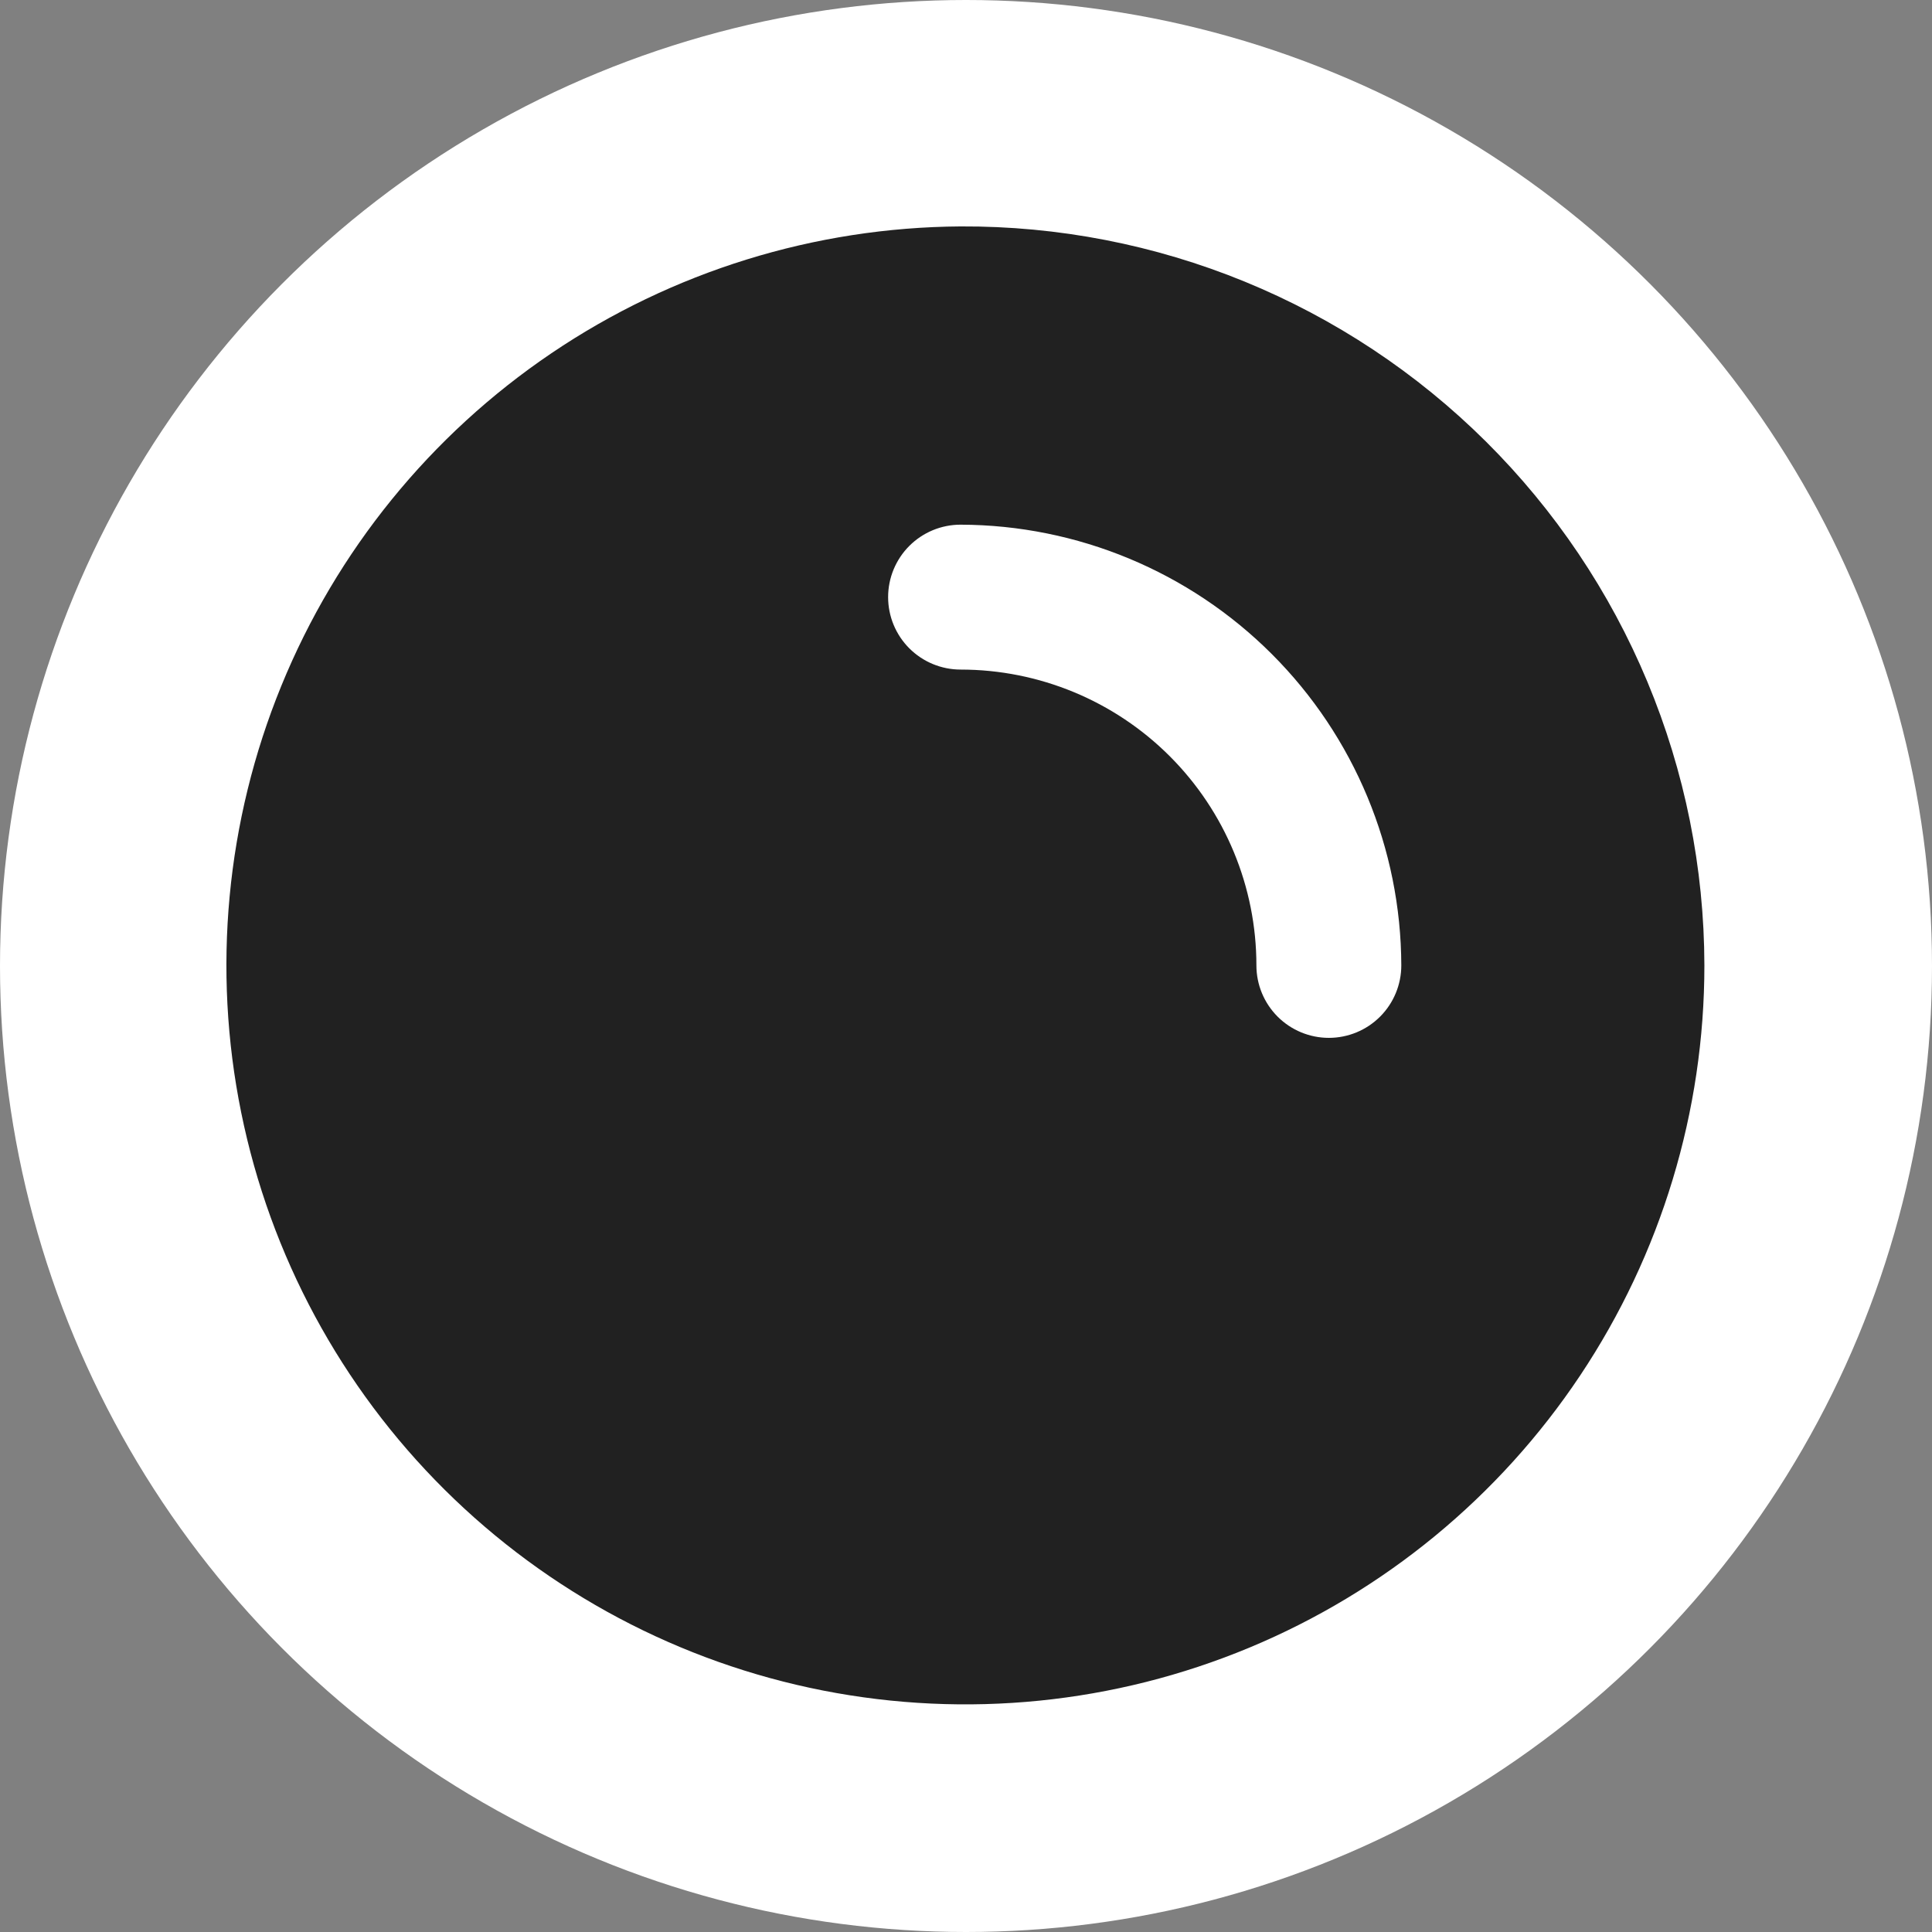
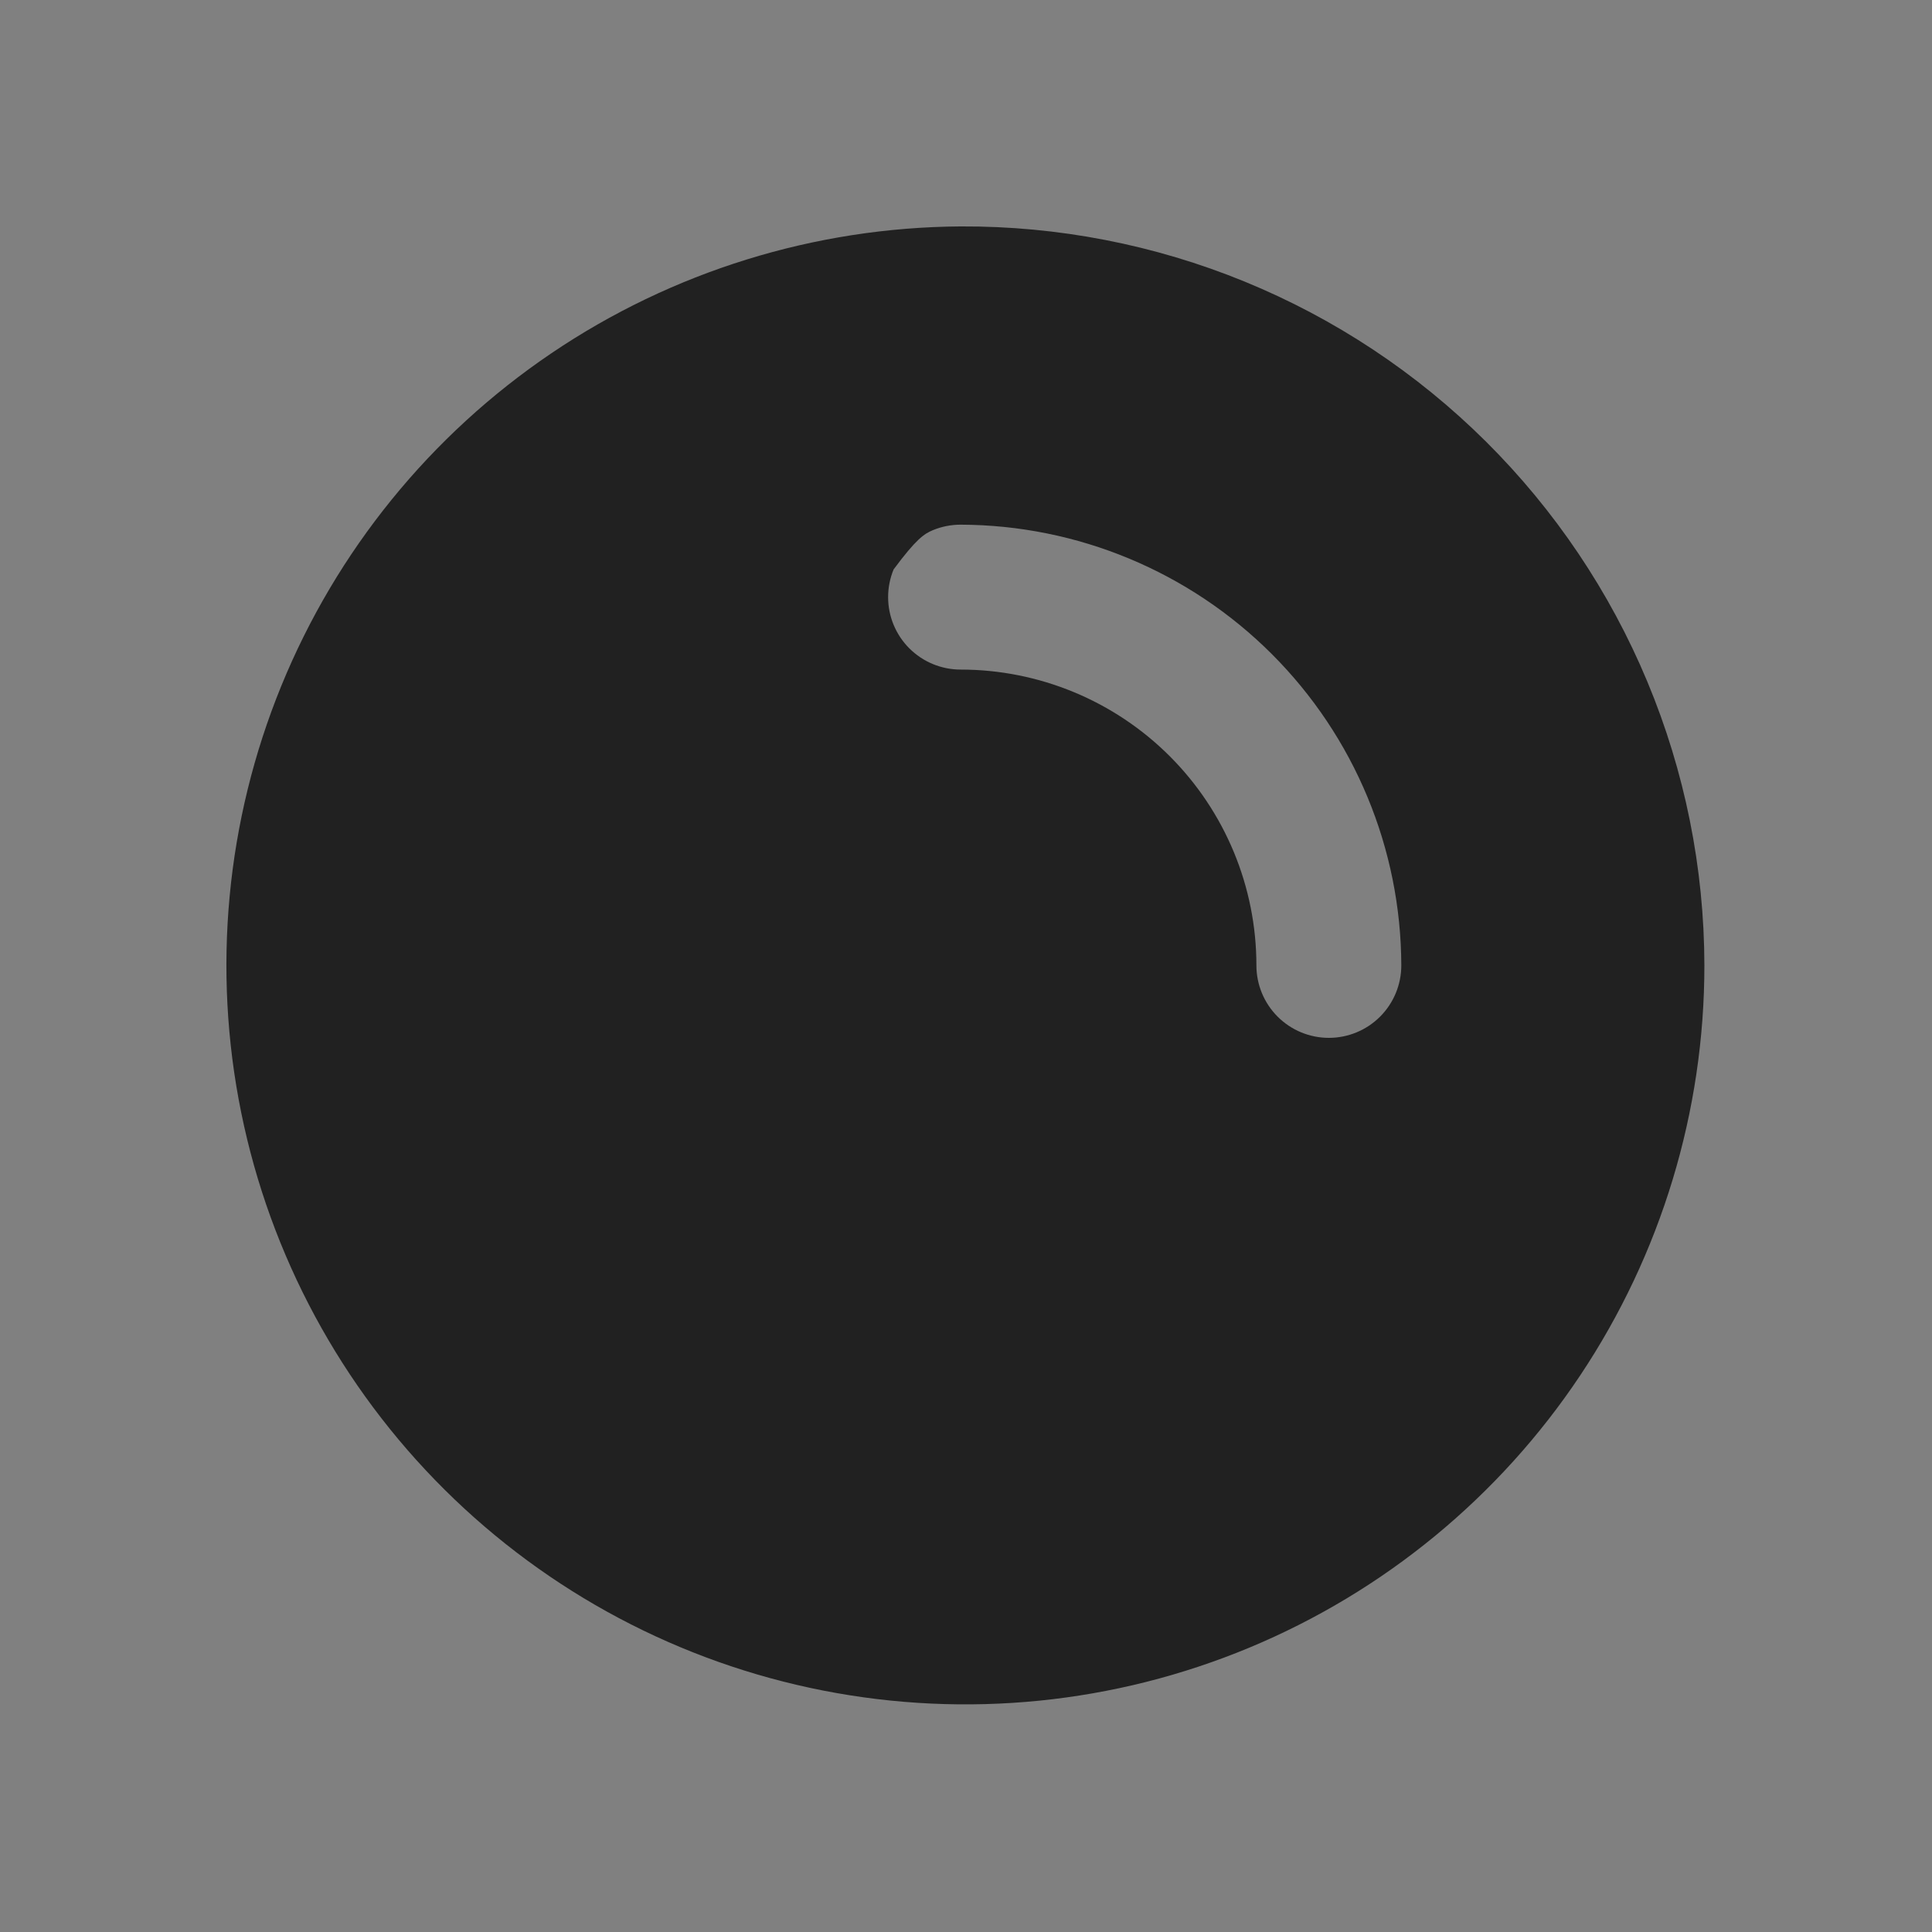
<svg xmlns="http://www.w3.org/2000/svg" width="128" height="128" viewBox="0 0 128 128" fill="none">
  <rect x="0" y="0" width="128" height="128" fill="#808080" stroke="none" />
  <g clip-path="url(#clip0_1308_90)">
-     <circle cx="64" cy="64" r="64" fill="white" />
-     <path d="M63.64 15.001C53.971 15.064 44.536 17.989 36.527 23.407C28.518 28.825 22.292 36.493 18.636 45.445C14.979 54.397 14.055 64.231 15.98 73.707C17.905 83.183 22.593 91.877 29.453 98.692C36.313 105.507 45.037 110.139 54.526 112.002C64.014 113.865 73.842 112.877 82.769 109.162C91.697 105.447 99.325 99.172 104.69 91.128C110.056 83.083 112.92 73.63 112.92 63.961C112.91 57.507 111.625 51.119 109.141 45.163C106.657 39.206 103.022 33.799 98.444 29.251C93.865 24.702 88.434 21.102 82.462 18.657C76.49 16.212 70.094 14.969 63.64 15.001ZM88.04 68.761C86.767 68.761 85.546 68.255 84.646 67.355C83.746 66.454 83.24 65.234 83.24 63.961C83.24 58.762 81.175 53.777 77.499 50.101C73.824 46.426 68.838 44.361 63.64 44.361C63.01 44.361 62.386 44.236 61.803 43.995C61.221 43.754 60.692 43.4 60.246 42.955C59.8 42.509 59.447 41.98 59.205 41.398C58.964 40.815 58.84 40.191 58.84 39.561C58.84 38.93 58.964 38.306 59.205 37.724C59.447 37.141 59.8 36.612 60.246 36.166C60.692 35.721 61.221 35.367 61.803 35.126C62.386 34.885 63.01 34.761 63.64 34.761C71.378 34.782 78.793 37.865 84.264 43.336C89.736 48.808 92.819 56.223 92.84 63.961C92.84 65.234 92.334 66.454 91.434 67.355C90.534 68.255 89.313 68.761 88.04 68.761Z" fill="#212121" />
+     <path d="M63.64 15.001C53.971 15.064 44.536 17.989 36.527 23.407C28.518 28.825 22.292 36.493 18.636 45.445C14.979 54.397 14.055 64.231 15.98 73.707C17.905 83.183 22.593 91.877 29.453 98.692C36.313 105.507 45.037 110.139 54.526 112.002C64.014 113.865 73.842 112.877 82.769 109.162C91.697 105.447 99.325 99.172 104.69 91.128C110.056 83.083 112.92 73.63 112.92 63.961C112.91 57.507 111.625 51.119 109.141 45.163C106.657 39.206 103.022 33.799 98.444 29.251C93.865 24.702 88.434 21.102 82.462 18.657C76.49 16.212 70.094 14.969 63.64 15.001ZM88.04 68.761C86.767 68.761 85.546 68.255 84.646 67.355C83.746 66.454 83.24 65.234 83.24 63.961C83.24 58.762 81.175 53.777 77.499 50.101C73.824 46.426 68.838 44.361 63.64 44.361C63.01 44.361 62.386 44.236 61.803 43.995C61.221 43.754 60.692 43.4 60.246 42.955C59.8 42.509 59.447 41.98 59.205 41.398C58.964 40.815 58.84 40.191 58.84 39.561C58.84 38.93 58.964 38.306 59.205 37.724C60.692 35.721 61.221 35.367 61.803 35.126C62.386 34.885 63.01 34.761 63.64 34.761C71.378 34.782 78.793 37.865 84.264 43.336C89.736 48.808 92.819 56.223 92.84 63.961C92.84 65.234 92.334 66.454 91.434 67.355C90.534 68.255 89.313 68.761 88.04 68.761Z" fill="#212121" />
  </g>
  <defs>
    <clipPath id="clip0_1308_90">
      <rect width="128" height="128" fill="white" />
    </clipPath>
  </defs>
</svg>